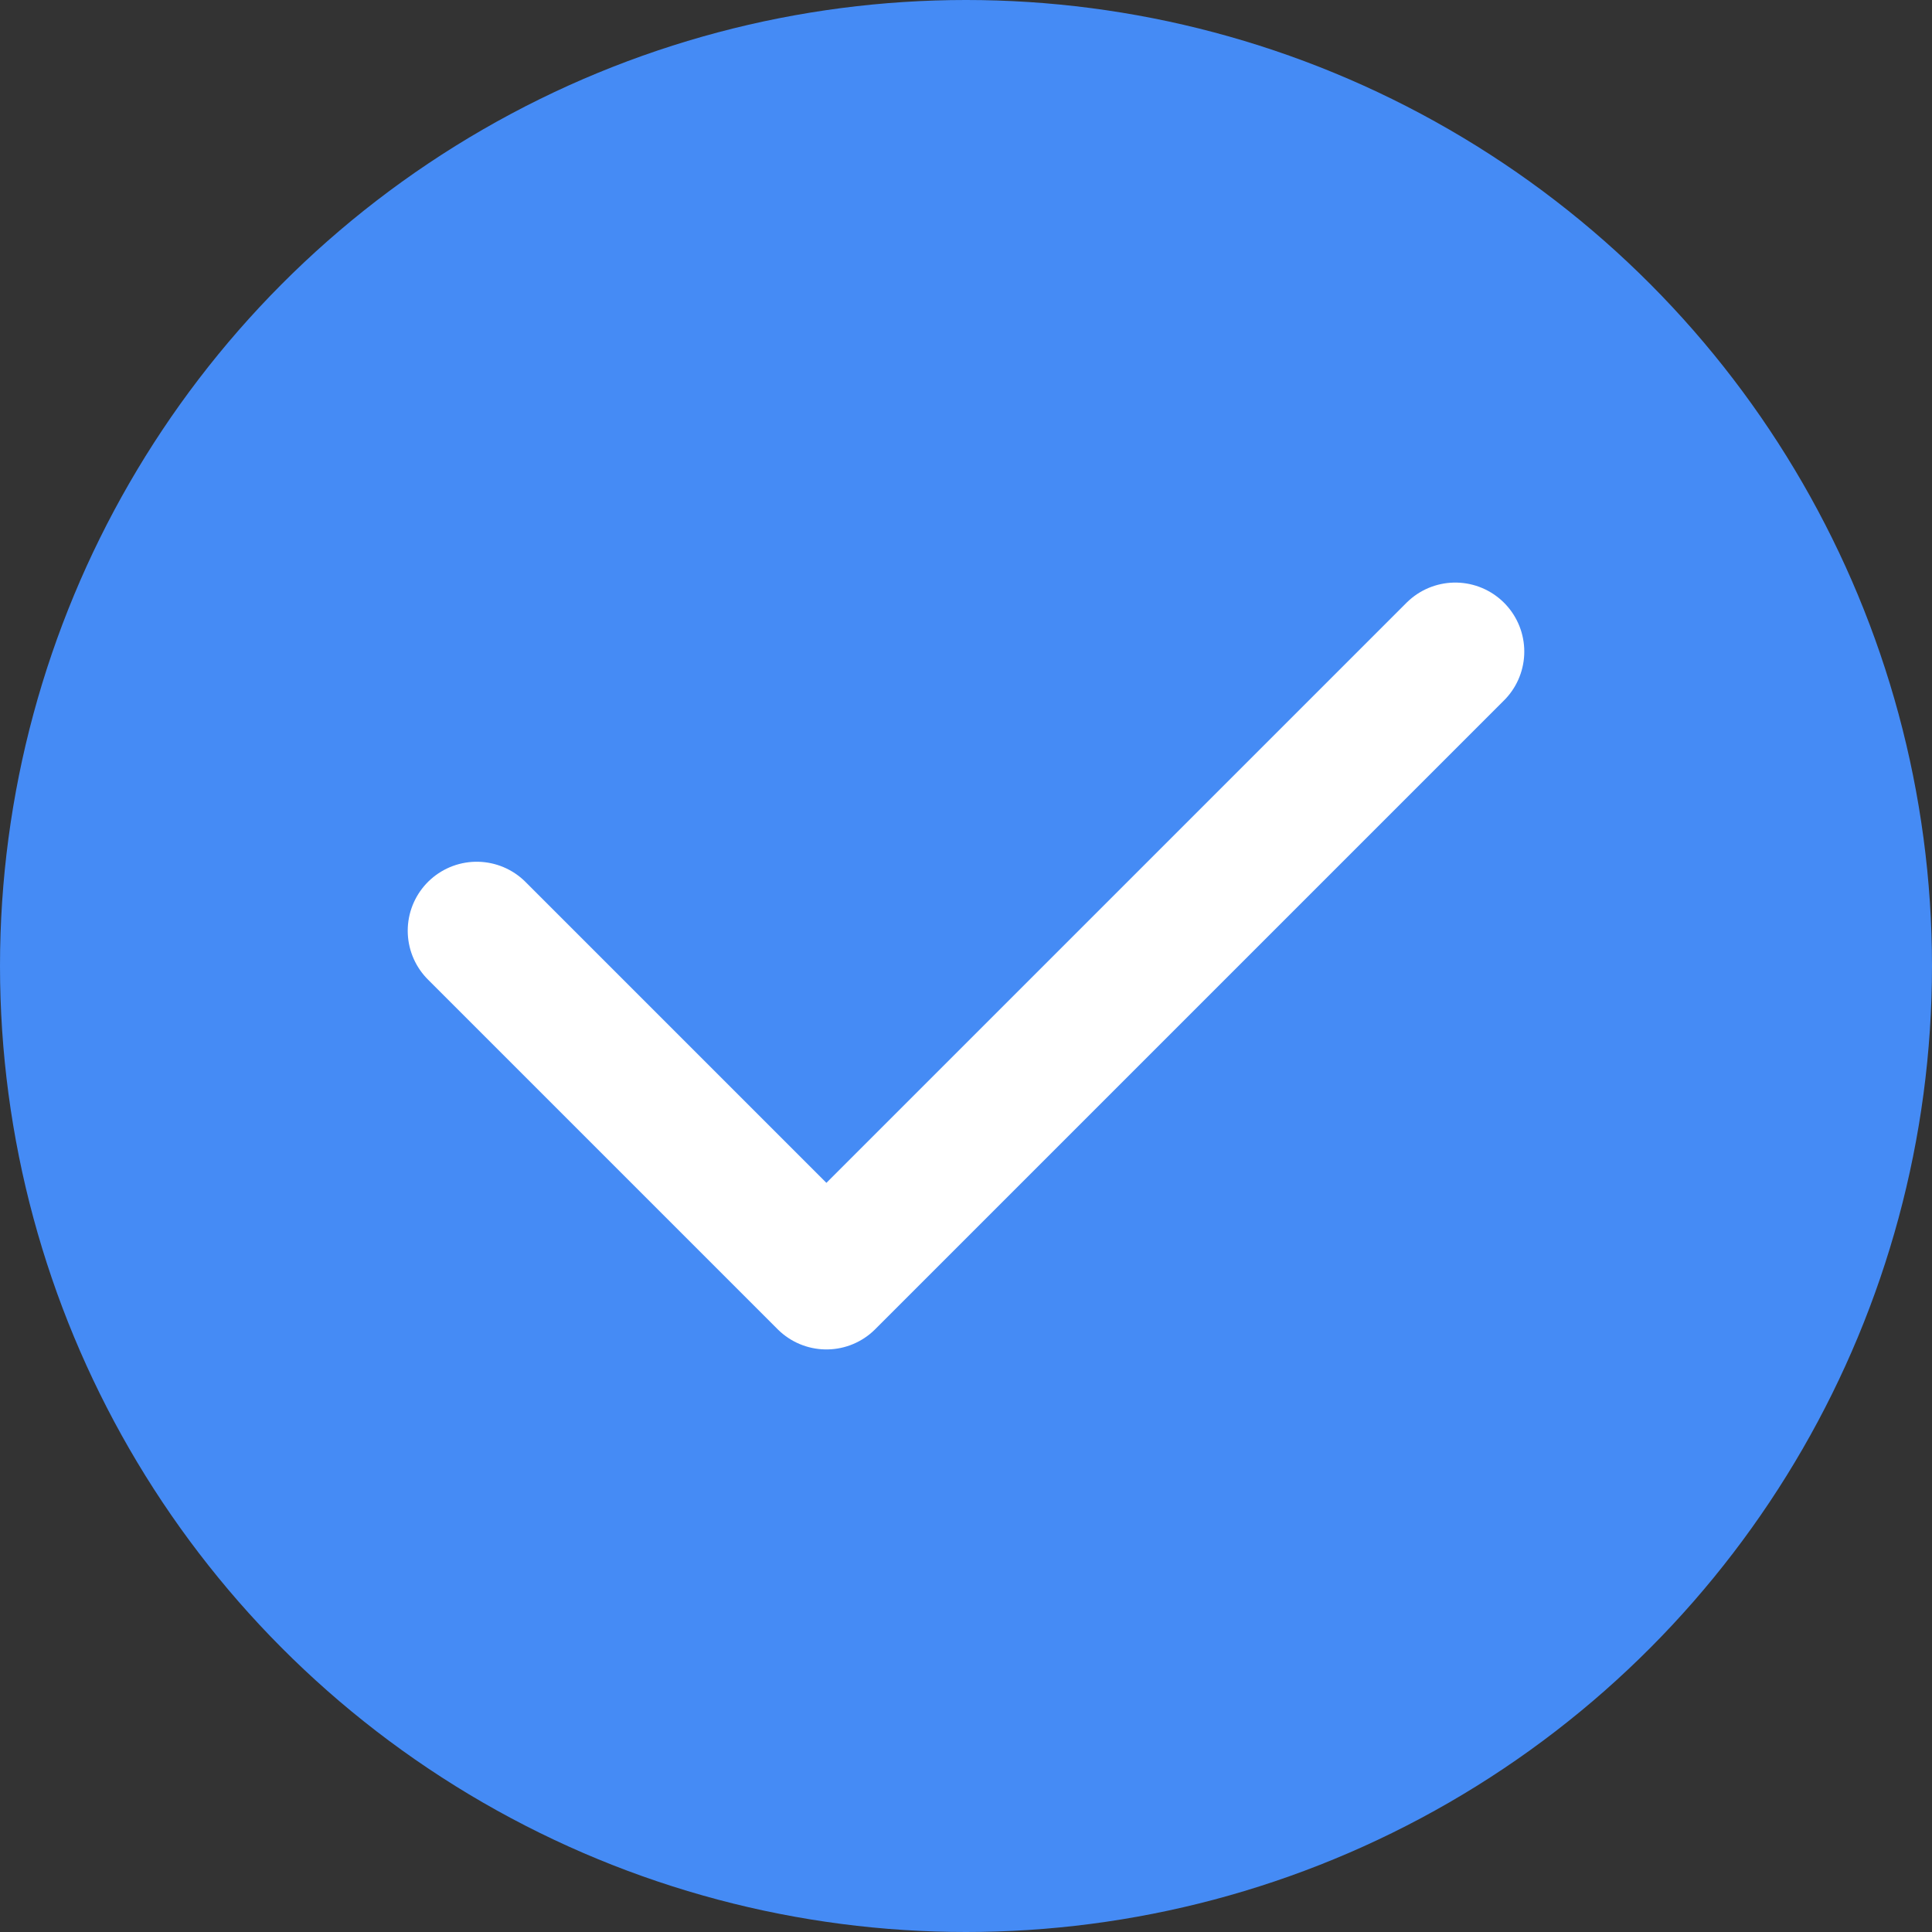
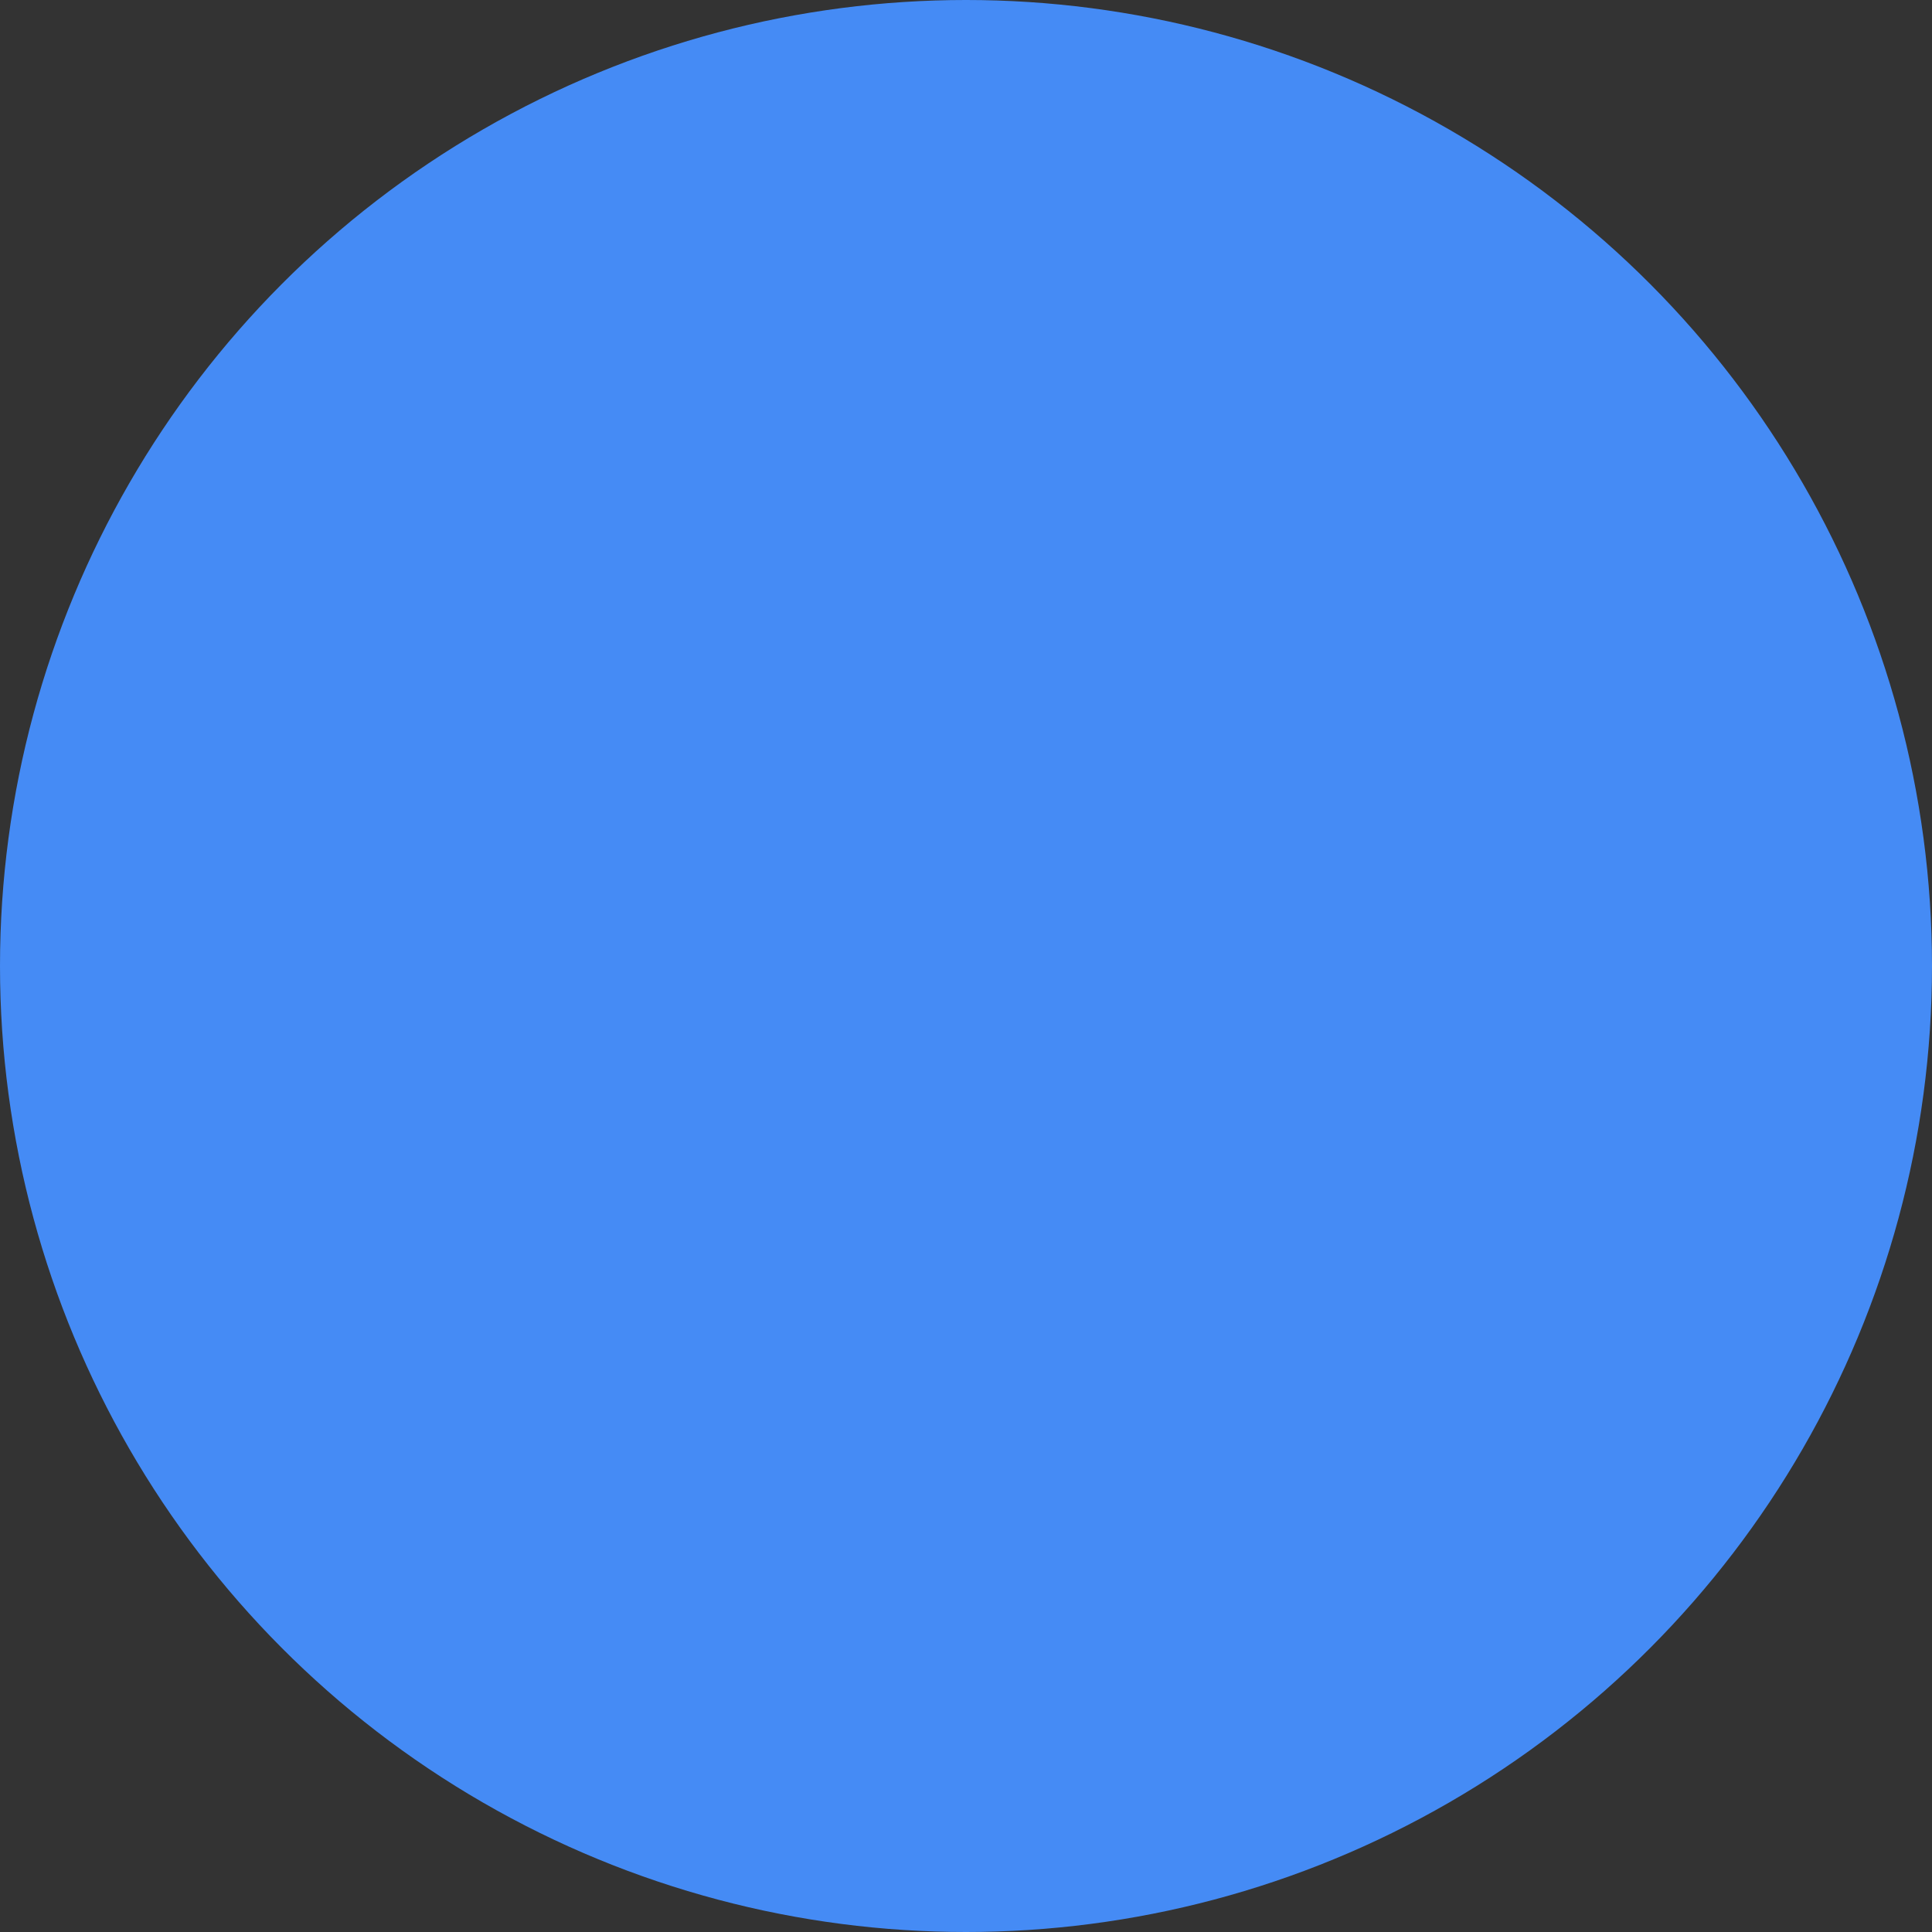
<svg xmlns="http://www.w3.org/2000/svg" id="ico_check" width="28" height="28" viewBox="0 0 28 28">
  <rect x="0" y="0" width="28" height="28" fill="#333333" stroke="none" />
  <circle id="楕円形_255" data-name="楕円形 255" cx="14" cy="14" r="14" fill="#458bf5" />
-   <path id="パス_9639" data-name="パス 9639" d="M-2417.853,3854.041l5.068,5.068,9.114-9.114" transform="translate(2424.762 -3840.552)" fill="none" stroke="#fff" stroke-linecap="round" stroke-linejoin="round" stroke-width="2" />
</svg>